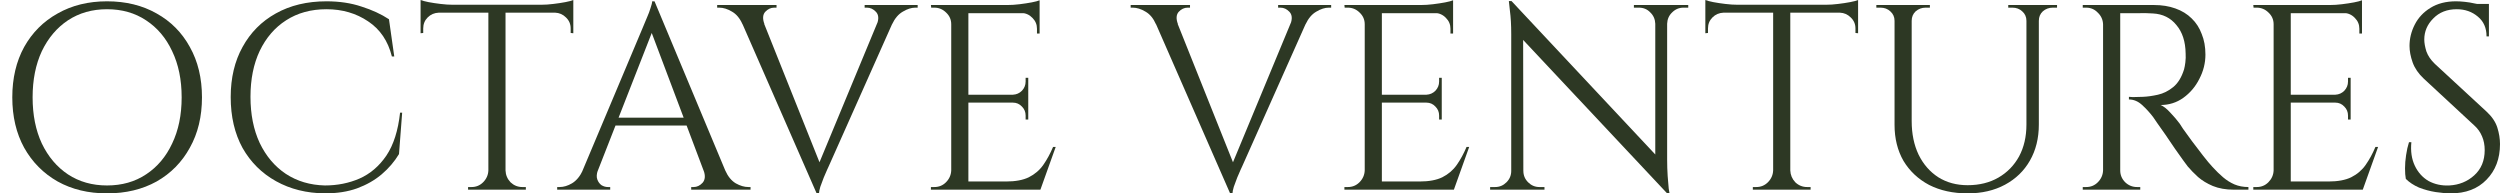
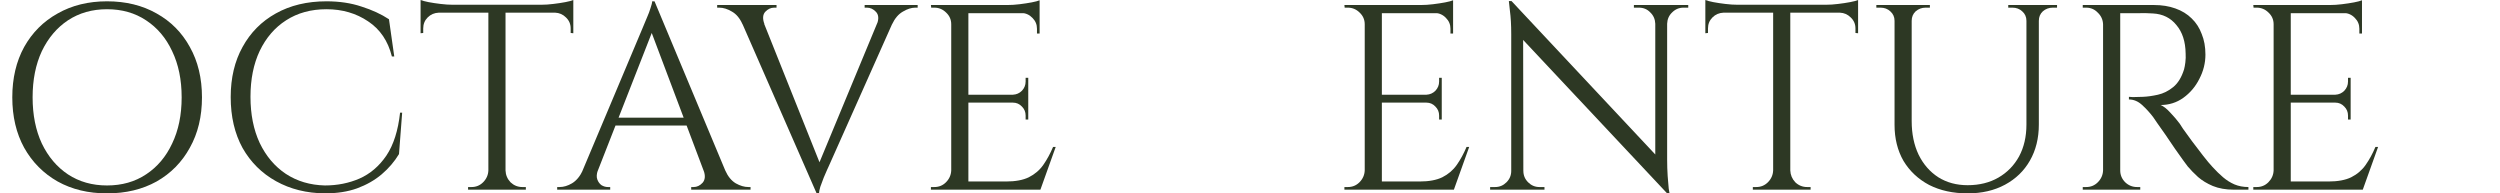
<svg xmlns="http://www.w3.org/2000/svg" width="181" height="14" viewBox="0 0 181 14" fill="none">
  <path d="M7.747 0.095C9.109 0.095 10.306 0.388 11.338 0.974C12.369 1.547 13.171 2.356 13.744 3.4C14.33 4.444 14.623 5.66 14.623 7.048C14.623 8.436 14.33 9.652 13.744 10.696C13.171 11.74 12.369 12.555 11.338 13.14C10.306 13.713 9.109 14 7.747 14C6.397 14 5.207 13.713 4.175 13.14C3.144 12.555 2.335 11.74 1.75 10.696C1.177 9.652 0.89 8.436 0.89 7.048C0.89 5.66 1.177 4.444 1.75 3.4C2.335 2.356 3.144 1.547 4.175 0.974C5.207 0.388 6.397 0.095 7.747 0.095ZM7.747 13.427C8.829 13.427 9.771 13.16 10.574 12.625C11.389 12.09 12.019 11.345 12.464 10.39C12.923 9.435 13.152 8.321 13.152 7.048C13.152 5.774 12.923 4.66 12.464 3.705C12.019 2.75 11.389 2.005 10.574 1.471C9.771 0.936 8.829 0.668 7.747 0.668C6.677 0.668 5.735 0.936 4.92 1.471C4.118 2.005 3.488 2.75 3.029 3.705C2.584 4.66 2.361 5.774 2.361 7.048C2.361 8.321 2.584 9.435 3.029 10.39C3.488 11.345 4.118 12.09 4.92 12.625C5.735 13.16 6.677 13.427 7.747 13.427Z" fill="#2D3824" />
  <path d="M29.117 8.156L28.888 11.154C28.557 11.702 28.137 12.192 27.628 12.625C27.131 13.045 26.539 13.383 25.851 13.637C25.176 13.879 24.4 14 23.521 14C22.197 13.987 21.019 13.694 19.988 13.121C18.956 12.548 18.148 11.746 17.562 10.715C16.989 9.671 16.703 8.442 16.703 7.029C16.703 5.641 16.989 4.431 17.562 3.4C18.135 2.356 18.937 1.547 19.968 0.974C21.013 0.388 22.235 0.095 23.636 0.095C24.578 0.095 25.425 0.223 26.176 0.477C26.94 0.719 27.602 1.025 28.162 1.394L28.544 4.087H28.372C28.092 2.967 27.519 2.12 26.653 1.547C25.788 0.961 24.782 0.668 23.636 0.668C22.515 0.668 21.541 0.936 20.713 1.471C19.898 1.993 19.262 2.731 18.803 3.686C18.358 4.628 18.135 5.736 18.135 7.01C18.135 8.283 18.358 9.397 18.803 10.352C19.262 11.307 19.892 12.052 20.694 12.587C21.509 13.121 22.451 13.402 23.521 13.427C24.425 13.427 25.259 13.261 26.023 12.93C26.8 12.587 27.449 12.033 27.971 11.269C28.493 10.492 28.824 9.454 28.965 8.156H29.117Z" fill="#2D3824" />
  <path d="M36.6 0.42V13.733H35.358V0.42H36.6ZM41.508 0.344V0.917H30.45V0.344H41.508ZM41.508 0.859V2.407L41.317 2.387V2.063C41.317 1.744 41.203 1.477 40.974 1.261C40.757 1.044 40.496 0.93 40.191 0.917V0.859H41.508ZM41.508 0V0.554L39.178 0.344C39.458 0.344 39.751 0.325 40.057 0.286C40.375 0.248 40.668 0.204 40.935 0.153C41.203 0.102 41.394 0.051 41.508 0ZM35.416 12.338V13.733H33.888V13.542C33.888 13.542 33.926 13.542 34.002 13.542C34.091 13.542 34.136 13.542 34.136 13.542C34.467 13.542 34.747 13.427 34.976 13.198C35.218 12.956 35.346 12.669 35.358 12.338H35.416ZM36.542 12.338H36.6C36.613 12.669 36.733 12.956 36.963 13.198C37.205 13.427 37.491 13.542 37.822 13.542C37.822 13.542 37.86 13.542 37.937 13.542C38.026 13.542 38.071 13.542 38.071 13.542V13.733H36.542V12.338ZM31.768 0.859V0.917C31.449 0.93 31.182 1.044 30.965 1.261C30.749 1.477 30.641 1.744 30.641 2.063V2.387L30.45 2.407V0.859H31.768ZM30.45 0C30.577 0.051 30.768 0.102 31.023 0.153C31.29 0.204 31.583 0.248 31.901 0.286C32.22 0.325 32.513 0.344 32.78 0.344L30.45 0.554V0Z" fill="#2D3824" />
  <path d="M47.388 0.095L53.042 13.618H51.418L47.006 1.91L47.388 0.095ZM43.282 12.338C43.193 12.593 43.18 12.809 43.244 12.988C43.307 13.166 43.409 13.306 43.549 13.408C43.702 13.497 43.855 13.542 44.008 13.542H44.179V13.733H40.34V13.542C40.34 13.542 40.372 13.542 40.436 13.542C40.487 13.542 40.512 13.542 40.512 13.542C40.805 13.542 41.105 13.453 41.41 13.274C41.728 13.083 41.989 12.771 42.193 12.338H43.282ZM47.388 0.095L47.56 1.432L42.766 13.675H41.62L46.51 2.063C46.51 2.063 46.541 1.986 46.605 1.834C46.682 1.668 46.764 1.471 46.853 1.241C46.955 1.012 47.038 0.789 47.102 0.573C47.178 0.357 47.216 0.197 47.216 0.095H47.388ZM50.081 8.518V9.091H44.103V8.518H50.081ZM50.941 12.338H52.507C52.698 12.771 52.953 13.083 53.271 13.274C53.589 13.453 53.895 13.542 54.188 13.542C54.188 13.542 54.213 13.542 54.264 13.542C54.315 13.542 54.34 13.542 54.34 13.542V13.733H50.043V13.542H50.215C50.457 13.542 50.673 13.44 50.864 13.236C51.055 13.02 51.081 12.72 50.941 12.338Z" fill="#2D3824" />
  <path d="M59.124 14L53.203 0.477H54.827L59.506 12.185L59.124 14ZM59.124 14L58.952 12.663L64.032 0.42H65.178L60.002 12.033C60.002 12.033 59.964 12.116 59.888 12.281C59.824 12.434 59.742 12.625 59.64 12.854C59.55 13.083 59.468 13.306 59.391 13.523C59.328 13.739 59.296 13.898 59.296 14H59.124ZM63.498 1.738C63.638 1.356 63.612 1.063 63.421 0.859C63.23 0.656 63.014 0.554 62.772 0.554H62.6V0.363H66.439V0.554C66.439 0.554 66.407 0.554 66.344 0.554C66.293 0.554 66.267 0.554 66.267 0.554C65.987 0.554 65.688 0.649 65.37 0.84C65.051 1.019 64.79 1.324 64.586 1.757L63.498 1.738ZM55.342 1.738L53.757 1.757C53.566 1.324 53.311 1.019 52.993 0.84C52.675 0.649 52.369 0.554 52.076 0.554C52.076 0.554 52.051 0.554 52 0.554C51.949 0.554 51.923 0.554 51.923 0.554V0.363H56.221V0.554H56.049C55.807 0.554 55.59 0.656 55.4 0.859C55.221 1.063 55.202 1.356 55.342 1.738Z" fill="#2D3824" />
  <path d="M70.111 0.363V13.733H68.869V0.363H70.111ZM75.268 13.14V13.733H70.053V13.14H75.268ZM74.446 6.857V7.43H70.053V6.857H74.446ZM75.268 0.363V0.955H70.053V0.363H75.268ZM76.433 10.639L75.325 13.733H72.154L72.842 13.14C73.517 13.14 74.064 13.039 74.484 12.835C74.917 12.618 75.268 12.319 75.535 11.937C75.802 11.555 76.038 11.122 76.242 10.639H76.433ZM74.446 7.392V8.652H74.255V8.366C74.255 8.111 74.166 7.894 73.988 7.716C73.81 7.525 73.593 7.43 73.338 7.43V7.392H74.446ZM74.446 5.634V6.895H73.338V6.857C73.593 6.844 73.81 6.749 73.988 6.57C74.166 6.379 74.255 6.156 74.255 5.902V5.634H74.446ZM75.268 0.898V2.426H75.077V2.082C75.077 1.776 74.968 1.515 74.752 1.299C74.535 1.07 74.268 0.949 73.95 0.936V0.898H75.268ZM75.268 0.019V0.573L72.937 0.363C73.218 0.363 73.51 0.344 73.816 0.306C74.134 0.267 74.427 0.223 74.695 0.172C74.962 0.121 75.153 0.07 75.268 0.019ZM68.927 12.338V13.733H67.398V13.542C67.398 13.542 67.437 13.542 67.513 13.542C67.602 13.542 67.647 13.542 67.647 13.542C67.978 13.542 68.258 13.427 68.487 13.198C68.729 12.956 68.856 12.669 68.869 12.338H68.927ZM68.927 1.757H68.869C68.869 1.426 68.748 1.146 68.506 0.917C68.264 0.675 67.978 0.554 67.647 0.554C67.647 0.554 67.609 0.554 67.532 0.554C67.456 0.554 67.418 0.554 67.418 0.554L67.398 0.363H68.927V1.757Z" fill="#2D3824" />
-   <path d="M89.06 14L83.139 0.477H84.763L89.442 12.185L89.06 14ZM89.06 14L88.888 12.663L93.969 0.42H95.115L89.939 12.033C89.939 12.033 89.901 12.116 89.824 12.281C89.761 12.434 89.678 12.625 89.576 12.854C89.487 13.083 89.404 13.306 89.328 13.523C89.264 13.739 89.232 13.898 89.232 14H89.06ZM93.434 1.738C93.574 1.356 93.549 1.063 93.358 0.859C93.167 0.656 92.95 0.554 92.708 0.554H92.536V0.363H96.376V0.554C96.376 0.554 96.344 0.554 96.28 0.554C96.229 0.554 96.204 0.554 96.204 0.554C95.923 0.554 95.624 0.649 95.306 0.84C94.987 1.019 94.727 1.324 94.523 1.757L93.434 1.738ZM85.279 1.738L83.693 1.757C83.502 1.324 83.248 1.019 82.929 0.84C82.611 0.649 82.305 0.554 82.013 0.554C82.013 0.554 81.987 0.554 81.936 0.554C81.885 0.554 81.86 0.554 81.86 0.554V0.363H86.157V0.554H85.985C85.743 0.554 85.527 0.656 85.336 0.859C85.158 1.063 85.138 1.356 85.279 1.738Z" fill="#2D3824" />
  <path d="M100.047 0.363V13.733H98.806V0.363H100.047ZM105.204 13.14V13.733H99.99V13.14H105.204ZM104.383 6.857V7.43H99.99V6.857H104.383ZM105.204 0.363V0.955H99.99V0.363H105.204ZM106.369 10.639L105.261 13.733H102.091L102.778 13.14C103.453 13.14 104.001 13.039 104.421 12.835C104.854 12.618 105.204 12.319 105.471 11.937C105.739 11.555 105.974 11.122 106.178 10.639H106.369ZM104.383 7.392V8.652H104.192V8.366C104.192 8.111 104.103 7.894 103.924 7.716C103.746 7.525 103.53 7.43 103.275 7.43V7.392H104.383ZM104.383 5.634V6.895H103.275V6.857C103.53 6.844 103.746 6.749 103.924 6.57C104.103 6.379 104.192 6.156 104.192 5.902V5.634H104.383ZM105.204 0.898V2.426H105.013V2.082C105.013 1.776 104.905 1.515 104.688 1.299C104.472 1.07 104.204 0.949 103.886 0.936V0.898H105.204ZM105.204 0.019V0.573L102.874 0.363C103.154 0.363 103.447 0.344 103.752 0.306C104.071 0.267 104.364 0.223 104.631 0.172C104.898 0.121 105.089 0.07 105.204 0.019ZM98.863 12.338V13.733H97.335V13.542C97.335 13.542 97.373 13.542 97.45 13.542C97.539 13.542 97.583 13.542 97.583 13.542C97.914 13.542 98.194 13.427 98.424 13.198C98.665 12.956 98.793 12.669 98.806 12.338H98.863ZM98.863 1.757H98.806C98.806 1.426 98.685 1.146 98.443 0.917C98.201 0.675 97.914 0.554 97.583 0.554C97.583 0.554 97.545 0.554 97.469 0.554C97.392 0.554 97.354 0.554 97.354 0.554L97.335 0.363H98.863V1.757Z" fill="#2D3824" />
  <path d="M109.432 0.076L120.529 11.918L120.701 14L109.604 2.177L109.432 0.076ZM109.47 12.377V13.733H107.885V13.542C107.885 13.542 107.943 13.542 108.057 13.542C108.172 13.542 108.235 13.542 108.248 13.542C108.566 13.542 108.84 13.427 109.069 13.198C109.299 12.969 109.413 12.695 109.413 12.377H109.47ZM110.292 12.377C110.292 12.695 110.406 12.969 110.636 13.198C110.865 13.427 111.139 13.542 111.457 13.542C111.47 13.542 111.533 13.542 111.648 13.542C111.762 13.542 111.82 13.542 111.82 13.542V13.733H110.234V12.377H110.292ZM109.432 0.076L110.273 1.146L110.292 13.733H109.413V2.464C109.413 1.814 109.381 1.254 109.318 0.783C109.267 0.312 109.241 0.076 109.241 0.076H109.432ZM120.701 0.363V11.555C120.701 11.963 120.714 12.357 120.739 12.739C120.765 13.109 120.79 13.414 120.816 13.656C120.854 13.885 120.873 14 120.873 14H120.701L119.842 12.988V0.363H120.701ZM122.229 0.363V0.554C122.229 0.554 122.172 0.554 122.057 0.554C121.943 0.554 121.885 0.554 121.885 0.554C121.567 0.554 121.293 0.668 121.064 0.898C120.835 1.114 120.714 1.388 120.701 1.719H120.644V0.363H122.229ZM118.294 0.363H119.88V1.719H119.842C119.829 1.388 119.708 1.114 119.479 0.898C119.262 0.668 118.988 0.554 118.657 0.554C118.657 0.554 118.6 0.554 118.485 0.554C118.371 0.554 118.307 0.554 118.294 0.554V0.363Z" fill="#2D3824" />
  <path d="M129.617 0.42V13.733H128.376V0.42H129.617ZM134.526 0.344V0.917H123.467V0.344H134.526ZM134.526 0.859V2.407L134.335 2.387V2.063C134.335 1.744 134.22 1.477 133.991 1.261C133.774 1.044 133.513 0.93 133.208 0.917V0.859H134.526ZM134.526 0V0.554L132.196 0.344C132.476 0.344 132.769 0.325 133.074 0.286C133.392 0.248 133.685 0.204 133.953 0.153C134.22 0.102 134.411 0.051 134.526 0ZM128.433 12.338V13.733H126.905V13.542C126.905 13.542 126.943 13.542 127.02 13.542C127.109 13.542 127.153 13.542 127.153 13.542C127.484 13.542 127.764 13.427 127.994 13.198C128.236 12.956 128.363 12.669 128.376 12.338H128.433ZM129.56 12.338H129.617C129.63 12.669 129.751 12.956 129.98 13.198C130.222 13.427 130.508 13.542 130.839 13.542C130.839 13.542 130.878 13.542 130.954 13.542C131.043 13.542 131.088 13.542 131.088 13.542V13.733H129.56V12.338ZM124.785 0.859V0.917C124.467 0.93 124.199 1.044 123.983 1.261C123.766 1.477 123.658 1.744 123.658 2.063V2.387L123.467 2.407V0.859H124.785ZM123.467 0C123.594 0.051 123.785 0.102 124.04 0.153C124.307 0.204 124.6 0.248 124.919 0.286C125.237 0.325 125.53 0.344 125.797 0.344L123.467 0.554V0Z" fill="#2D3824" />
-   <path d="M138.406 0.363V8.767C138.406 9.684 138.572 10.492 138.903 11.192C139.246 11.893 139.724 12.44 140.335 12.835C140.946 13.217 141.653 13.408 142.455 13.408C143.308 13.408 144.053 13.223 144.69 12.854C145.326 12.485 145.823 11.976 146.18 11.326C146.536 10.664 146.714 9.894 146.714 9.015V0.363H147.612V9.015C147.612 10.008 147.396 10.88 146.963 11.632C146.542 12.37 145.944 12.95 145.167 13.37C144.391 13.79 143.487 14 142.455 14C141.398 14 140.469 13.796 139.667 13.389C138.877 12.969 138.26 12.389 137.814 11.651C137.381 10.899 137.165 10.027 137.165 9.034V0.363H138.406ZM137.222 0.363V1.509H137.165C137.165 1.229 137.063 1 136.859 0.821C136.668 0.643 136.432 0.554 136.152 0.554C136.152 0.554 136.101 0.554 136 0.554C135.898 0.554 135.847 0.554 135.847 0.554V0.363H137.222ZM139.724 0.363V0.554C139.724 0.554 139.673 0.554 139.571 0.554C139.469 0.554 139.418 0.554 139.418 0.554C139.138 0.554 138.896 0.643 138.693 0.821C138.502 1 138.406 1.229 138.406 1.509H138.368V0.363H139.724ZM146.772 0.363V1.509H146.714C146.714 1.229 146.613 1 146.409 0.821C146.218 0.643 145.982 0.554 145.702 0.554C145.702 0.554 145.651 0.554 145.549 0.554C145.447 0.554 145.397 0.554 145.397 0.554V0.363H146.772ZM148.93 0.363V0.554C148.93 0.554 148.879 0.554 148.777 0.554C148.675 0.554 148.624 0.554 148.624 0.554C148.344 0.554 148.102 0.643 147.899 0.821C147.708 1 147.612 1.229 147.612 1.509H147.574V0.363H148.93Z" fill="#2D3824" />
+   <path d="M138.406 0.363V8.767C138.406 9.684 138.572 10.492 138.903 11.192C139.246 11.893 139.724 12.44 140.335 12.835C140.946 13.217 141.653 13.408 142.455 13.408C143.308 13.408 144.053 13.223 144.69 12.854C145.326 12.485 145.823 11.976 146.18 11.326C146.536 10.664 146.714 9.894 146.714 9.015V0.363H147.612V9.015C147.612 10.008 147.396 10.88 146.963 11.632C146.542 12.37 145.944 12.95 145.167 13.37C144.391 13.79 143.487 14 142.455 14C141.398 14 140.469 13.796 139.667 13.389C138.877 12.969 138.26 12.389 137.814 11.651C137.381 10.899 137.165 10.027 137.165 9.034V0.363H138.406ZM137.222 0.363V1.509H137.165C137.165 1.229 137.063 1 136.859 0.821C136.668 0.643 136.432 0.554 136.152 0.554C136.152 0.554 136.101 0.554 136 0.554C135.898 0.554 135.847 0.554 135.847 0.554V0.363H137.222ZM139.724 0.363V0.554C139.724 0.554 139.673 0.554 139.571 0.554C139.469 0.554 139.418 0.554 139.418 0.554C139.138 0.554 138.896 0.643 138.693 0.821C138.502 1 138.406 1.229 138.406 1.509V0.363H139.724ZM146.772 0.363V1.509H146.714C146.714 1.229 146.613 1 146.409 0.821C146.218 0.643 145.982 0.554 145.702 0.554C145.702 0.554 145.651 0.554 145.549 0.554C145.447 0.554 145.397 0.554 145.397 0.554V0.363H146.772ZM148.93 0.363V0.554C148.93 0.554 148.879 0.554 148.777 0.554C148.675 0.554 148.624 0.554 148.624 0.554C148.344 0.554 148.102 0.643 147.899 0.821C147.708 1 147.612 1.229 147.612 1.509H147.574V0.363H148.93Z" fill="#2D3824" />
  <path d="M153.255 0.363H155.948C156.521 0.363 157.037 0.446 157.495 0.611C157.967 0.777 158.361 1.019 158.68 1.337C158.998 1.643 159.24 2.018 159.405 2.464C159.584 2.897 159.673 3.393 159.673 3.954C159.673 4.565 159.526 5.151 159.233 5.711C158.953 6.271 158.565 6.729 158.068 7.086C157.585 7.43 157.037 7.602 156.426 7.602C156.642 7.691 156.878 7.875 157.132 8.156C157.387 8.423 157.61 8.684 157.801 8.939C157.801 8.939 157.884 9.066 158.049 9.321C158.228 9.563 158.444 9.862 158.699 10.218C158.966 10.575 159.233 10.925 159.501 11.269C159.768 11.613 159.997 11.886 160.188 12.09C160.443 12.37 160.698 12.618 160.952 12.835C161.207 13.051 161.481 13.223 161.774 13.351C162.079 13.478 162.417 13.542 162.786 13.542V13.733H161.735C161.15 13.733 160.64 13.643 160.208 13.465C159.787 13.287 159.431 13.07 159.138 12.816C158.845 12.548 158.597 12.294 158.393 12.052C158.355 12.001 158.247 11.854 158.068 11.613C157.903 11.371 157.699 11.084 157.457 10.753C157.228 10.409 156.999 10.072 156.77 9.741C156.54 9.41 156.343 9.13 156.177 8.9C156.012 8.658 155.916 8.518 155.891 8.48C155.649 8.162 155.382 7.869 155.089 7.602C154.796 7.334 154.478 7.201 154.134 7.201V7.01C154.134 7.01 154.229 7.016 154.42 7.029C154.624 7.029 154.866 7.022 155.146 7.01C155.477 6.997 155.84 6.946 156.235 6.857C156.63 6.768 156.999 6.583 157.343 6.303C157.686 6.023 157.947 5.596 158.126 5.023C158.164 4.883 158.196 4.711 158.221 4.508C158.247 4.291 158.253 4.081 158.24 3.877C158.228 3.011 158.005 2.324 157.572 1.814C157.152 1.292 156.585 1.012 155.872 0.974C155.515 0.949 155.146 0.942 154.764 0.955C154.395 0.955 154.083 0.955 153.828 0.955C153.574 0.955 153.446 0.955 153.446 0.955C153.446 0.942 153.427 0.891 153.389 0.802C153.363 0.7 153.332 0.605 153.293 0.516C153.268 0.414 153.255 0.363 153.255 0.363ZM153.504 0.363V13.733H152.262V0.363H153.504ZM152.319 12.338V13.733H150.791V13.542C150.791 13.542 150.83 13.542 150.906 13.542C150.995 13.542 151.04 13.542 151.04 13.542C151.371 13.542 151.651 13.427 151.88 13.198C152.122 12.956 152.249 12.669 152.262 12.338H152.319ZM152.319 1.757H152.262C152.249 1.426 152.122 1.146 151.88 0.917C151.651 0.675 151.371 0.554 151.04 0.554C151.04 0.554 150.995 0.554 150.906 0.554C150.83 0.554 150.791 0.554 150.791 0.554V0.363H152.319V1.757ZM153.446 12.338H153.504C153.504 12.669 153.625 12.956 153.866 13.198C154.108 13.427 154.395 13.542 154.726 13.542C154.726 13.542 154.764 13.542 154.841 13.542C154.917 13.542 154.955 13.542 154.955 13.542V13.733H153.446V12.338Z" fill="#2D3824" />
  <path d="M165.851 0.363V13.733H164.61V0.363H165.851ZM171.008 13.14V13.733H165.794V13.14H171.008ZM170.187 6.857V7.43H165.794V6.857H170.187ZM171.008 0.363V0.955H165.794V0.363H171.008ZM172.173 10.639L171.065 13.733H167.895L168.582 13.14C169.257 13.14 169.805 13.039 170.225 12.835C170.658 12.618 171.008 12.319 171.275 11.937C171.543 11.555 171.778 11.122 171.982 10.639H172.173ZM170.187 7.392V8.652H169.996V8.366C169.996 8.111 169.907 7.894 169.728 7.716C169.55 7.525 169.334 7.43 169.079 7.43V7.392H170.187ZM170.187 5.634V6.895H169.079V6.857C169.334 6.844 169.55 6.749 169.728 6.57C169.907 6.379 169.996 6.156 169.996 5.902V5.634H170.187ZM171.008 0.898V2.426H170.817V2.082C170.817 1.776 170.709 1.515 170.492 1.299C170.276 1.07 170.008 0.949 169.69 0.936V0.898H171.008ZM171.008 0.019V0.573L168.678 0.363C168.958 0.363 169.251 0.344 169.556 0.306C169.875 0.267 170.168 0.223 170.435 0.172C170.702 0.121 170.893 0.07 171.008 0.019ZM164.667 12.338V13.733H163.139V13.542C163.139 13.542 163.177 13.542 163.254 13.542C163.343 13.542 163.387 13.542 163.387 13.542C163.718 13.542 163.998 13.427 164.228 13.198C164.47 12.956 164.597 12.669 164.61 12.338H164.667ZM164.667 1.757H164.61C164.61 1.426 164.489 1.146 164.247 0.917C164.005 0.675 163.718 0.554 163.387 0.554C163.387 0.554 163.349 0.554 163.273 0.554C163.196 0.554 163.158 0.554 163.158 0.554L163.139 0.363H164.667V1.757Z" fill="#2D3824" />
-   <path d="M177.81 0.095C178.014 0.095 178.231 0.108 178.46 0.134C178.702 0.159 178.931 0.197 179.147 0.248C179.377 0.286 179.58 0.331 179.758 0.382C179.949 0.42 180.096 0.465 180.198 0.516V2.636H180.026C180.026 2.025 179.816 1.547 179.396 1.203C178.975 0.847 178.466 0.668 177.868 0.668C177.167 0.668 176.601 0.891 176.168 1.337C175.735 1.77 175.518 2.279 175.518 2.865C175.518 3.107 175.569 3.393 175.671 3.724C175.786 4.043 175.99 4.342 176.282 4.622L180.045 8.098C180.427 8.455 180.682 8.837 180.809 9.244C180.936 9.652 181 10.046 181 10.428C181 11.485 180.675 12.345 180.026 13.007C179.389 13.669 178.523 14 177.428 14C177.123 14 176.76 13.968 176.34 13.905C175.932 13.841 175.531 13.733 175.136 13.58C174.754 13.414 174.436 13.204 174.181 12.95C174.143 12.746 174.124 12.491 174.124 12.185C174.124 11.88 174.15 11.562 174.201 11.231C174.251 10.887 174.321 10.575 174.411 10.295H174.583C174.519 10.944 174.602 11.511 174.831 11.995C175.06 12.478 175.391 12.848 175.824 13.102C176.27 13.344 176.773 13.453 177.333 13.427C178.033 13.389 178.632 13.147 179.128 12.701C179.638 12.243 179.892 11.632 179.892 10.868C179.892 10.498 179.829 10.167 179.701 9.874C179.574 9.569 179.389 9.308 179.147 9.091L175.48 5.692C175.098 5.335 174.831 4.947 174.678 4.527C174.525 4.094 174.449 3.693 174.449 3.323C174.449 2.789 174.576 2.273 174.831 1.776C175.085 1.28 175.461 0.879 175.958 0.573C176.467 0.255 177.085 0.095 177.81 0.095ZM180.198 0.286V0.688H178.746V0.286H180.198Z" fill="#2D3824" />
</svg>